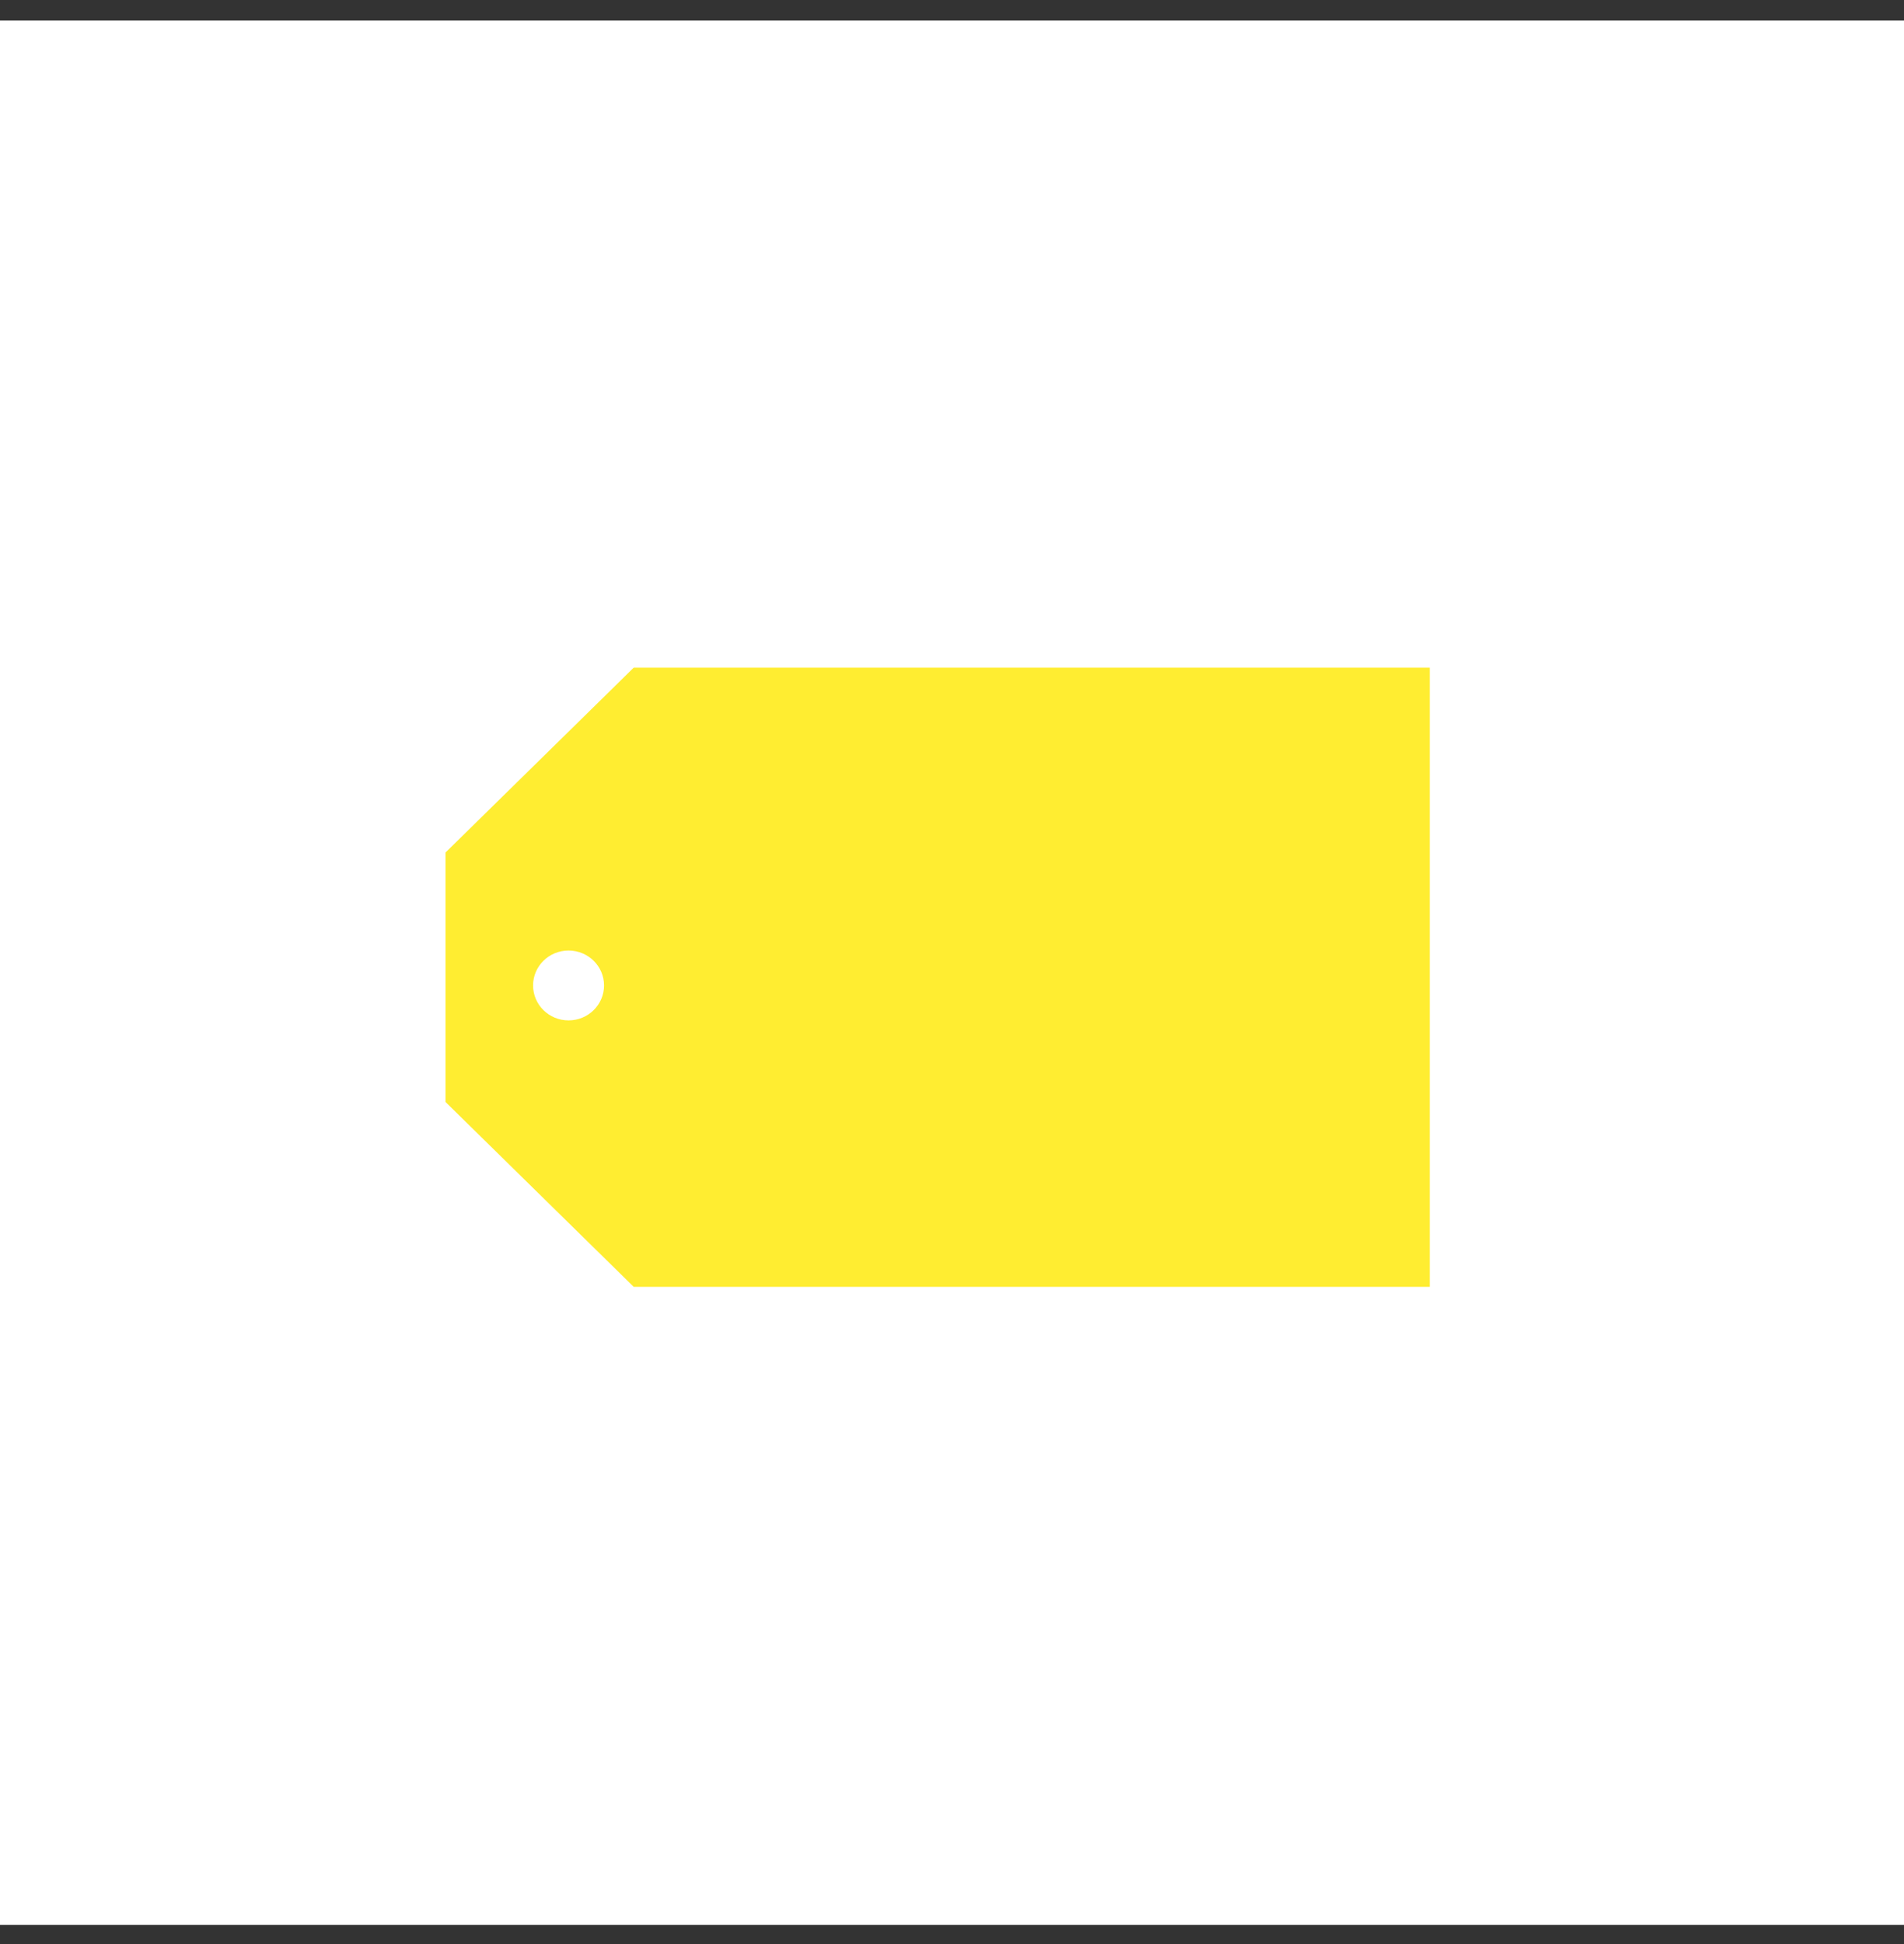
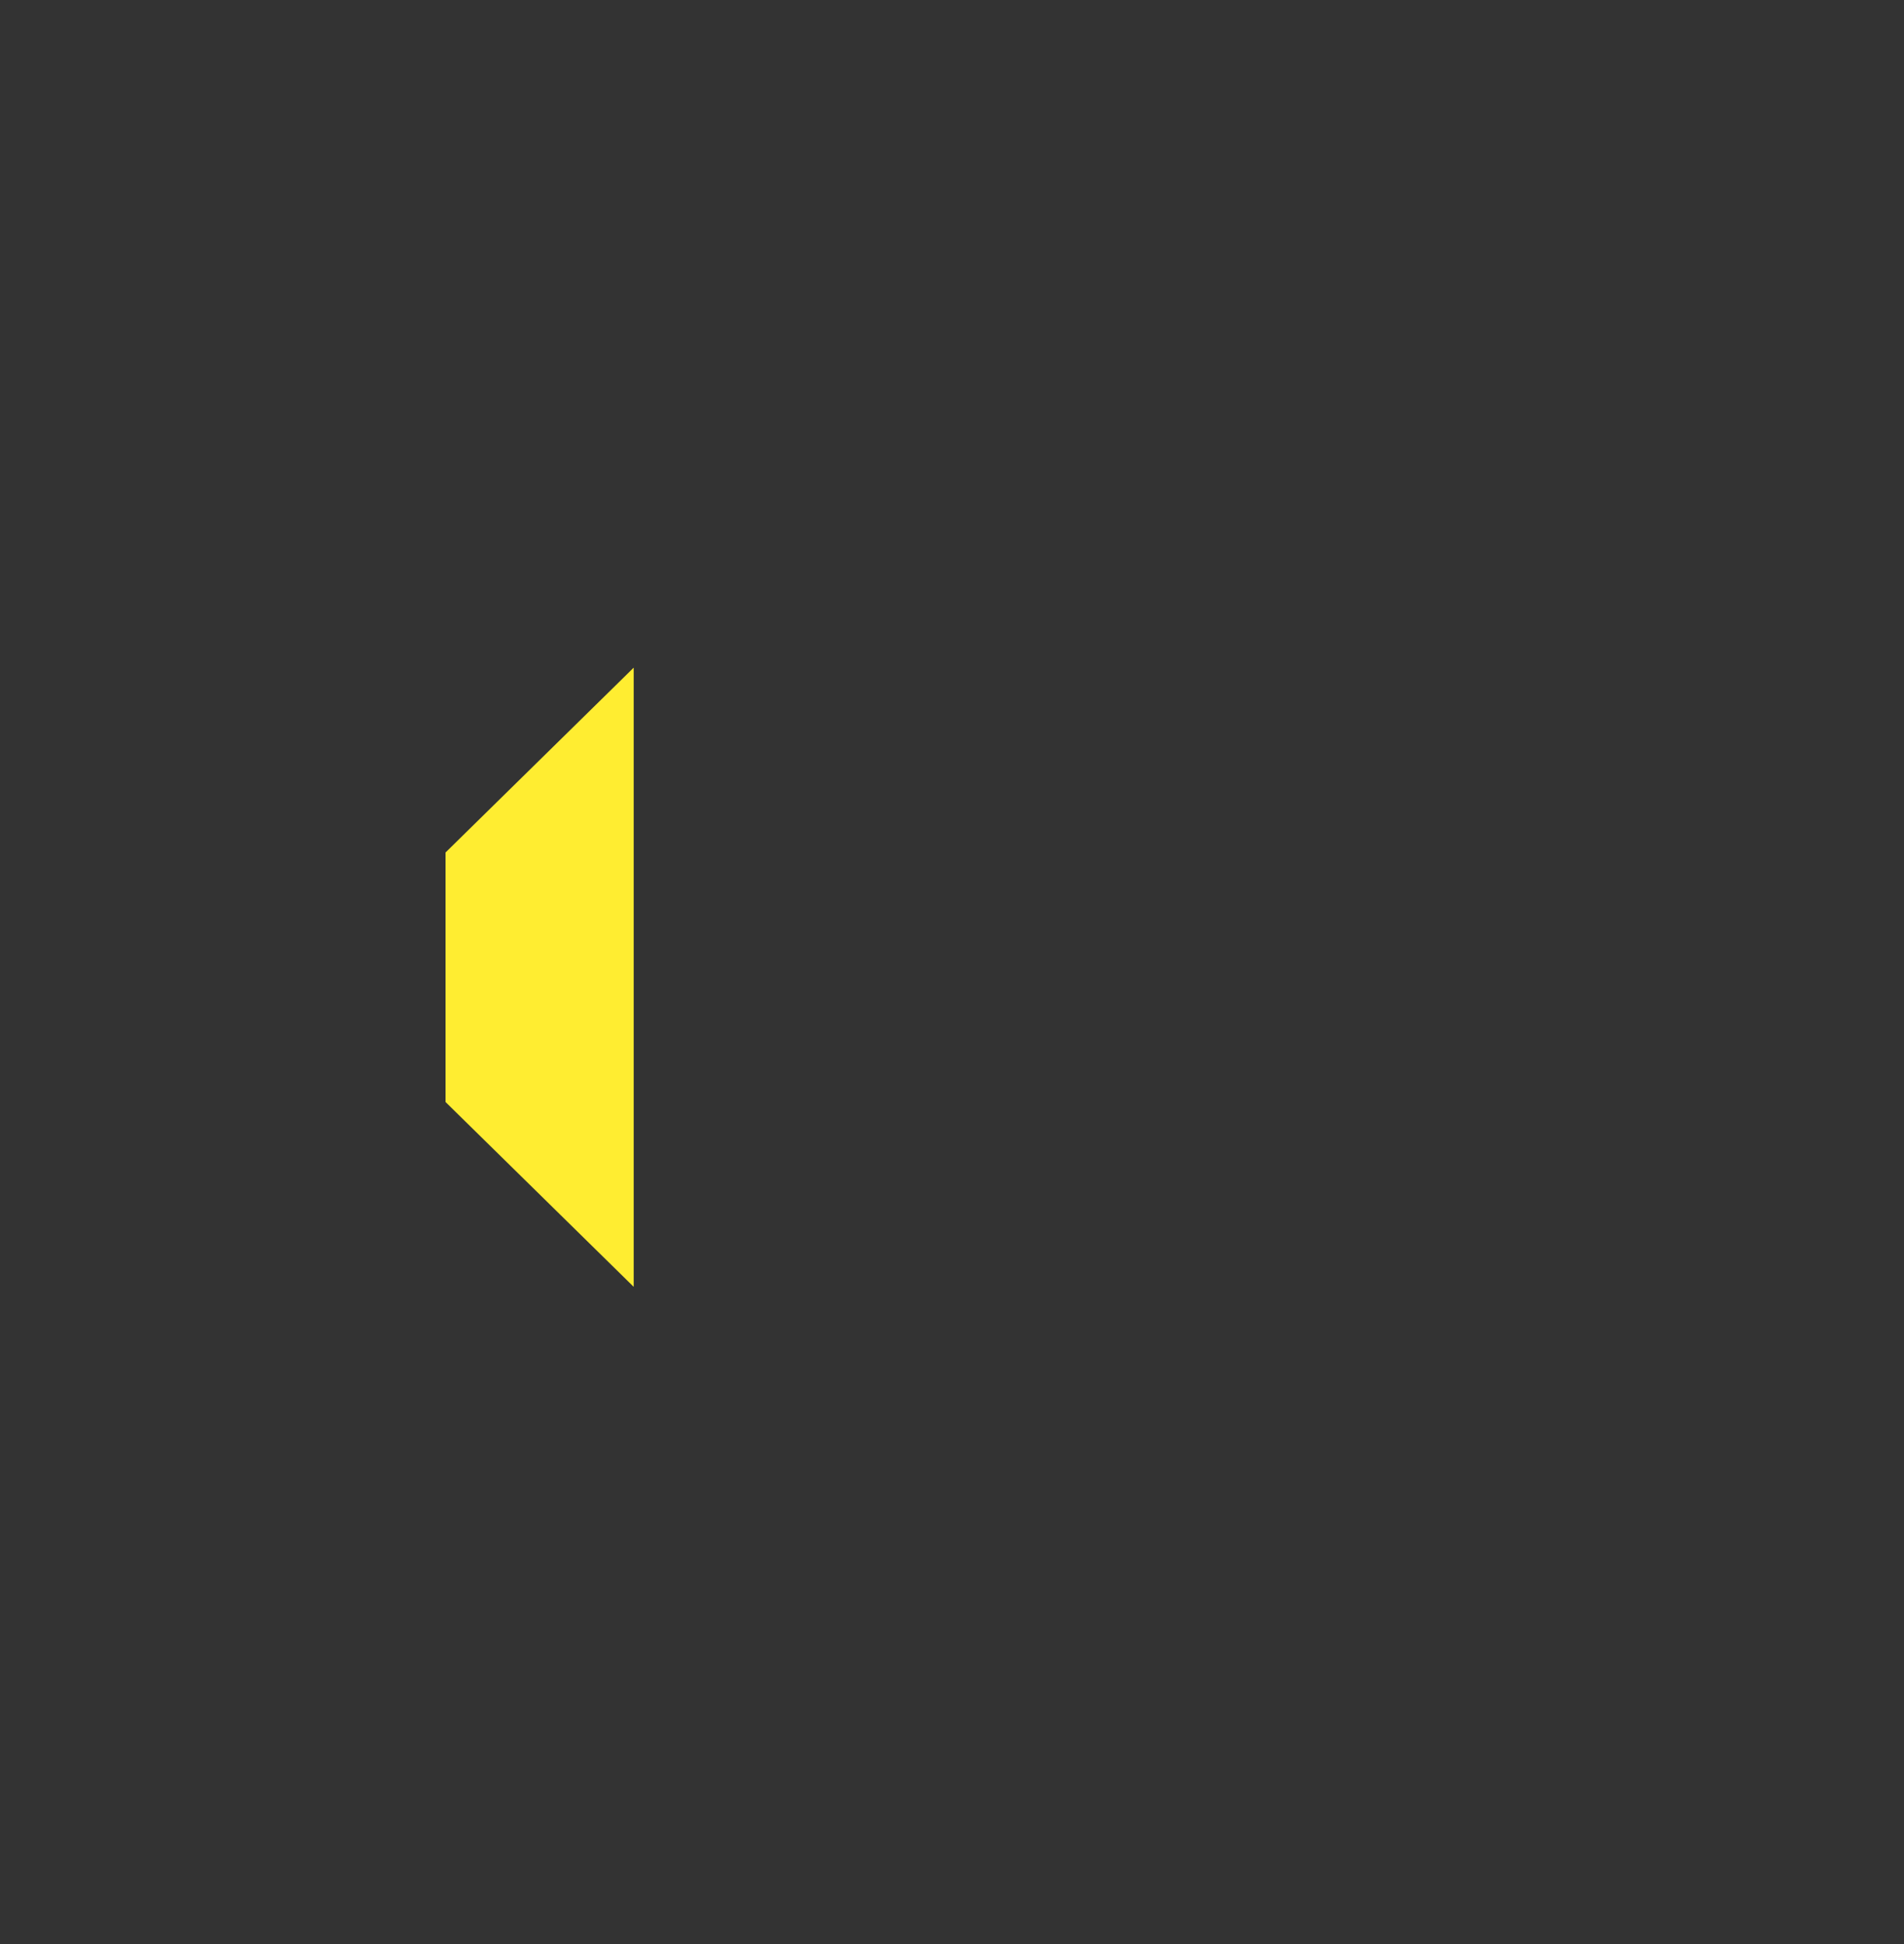
<svg xmlns="http://www.w3.org/2000/svg" width="48" height="49" viewBox="0 0 48 49" fill="none">
  <rect x="0" y="0" width="48" height="49" fill="#333333" stroke="none" />
-   <rect width="48" height="48" transform="translate(0 0.517)" fill="white" />
-   <path d="M15.976 16.828L11.232 21.487V27.776L15.976 32.435H36.044V16.828H15.976Z" fill="#FFED31" />
-   <path d="M15.228 24.838C15.228 25.325 14.827 25.719 14.333 25.719C13.84 25.719 13.439 25.325 13.439 24.838C13.439 24.352 13.84 23.958 14.333 23.958C14.827 23.958 15.228 24.352 15.228 24.838Z" fill="white" />
+   <path d="M15.976 16.828L11.232 21.487V27.776L15.976 32.435H36.044H15.976Z" fill="#FFED31" />
</svg>